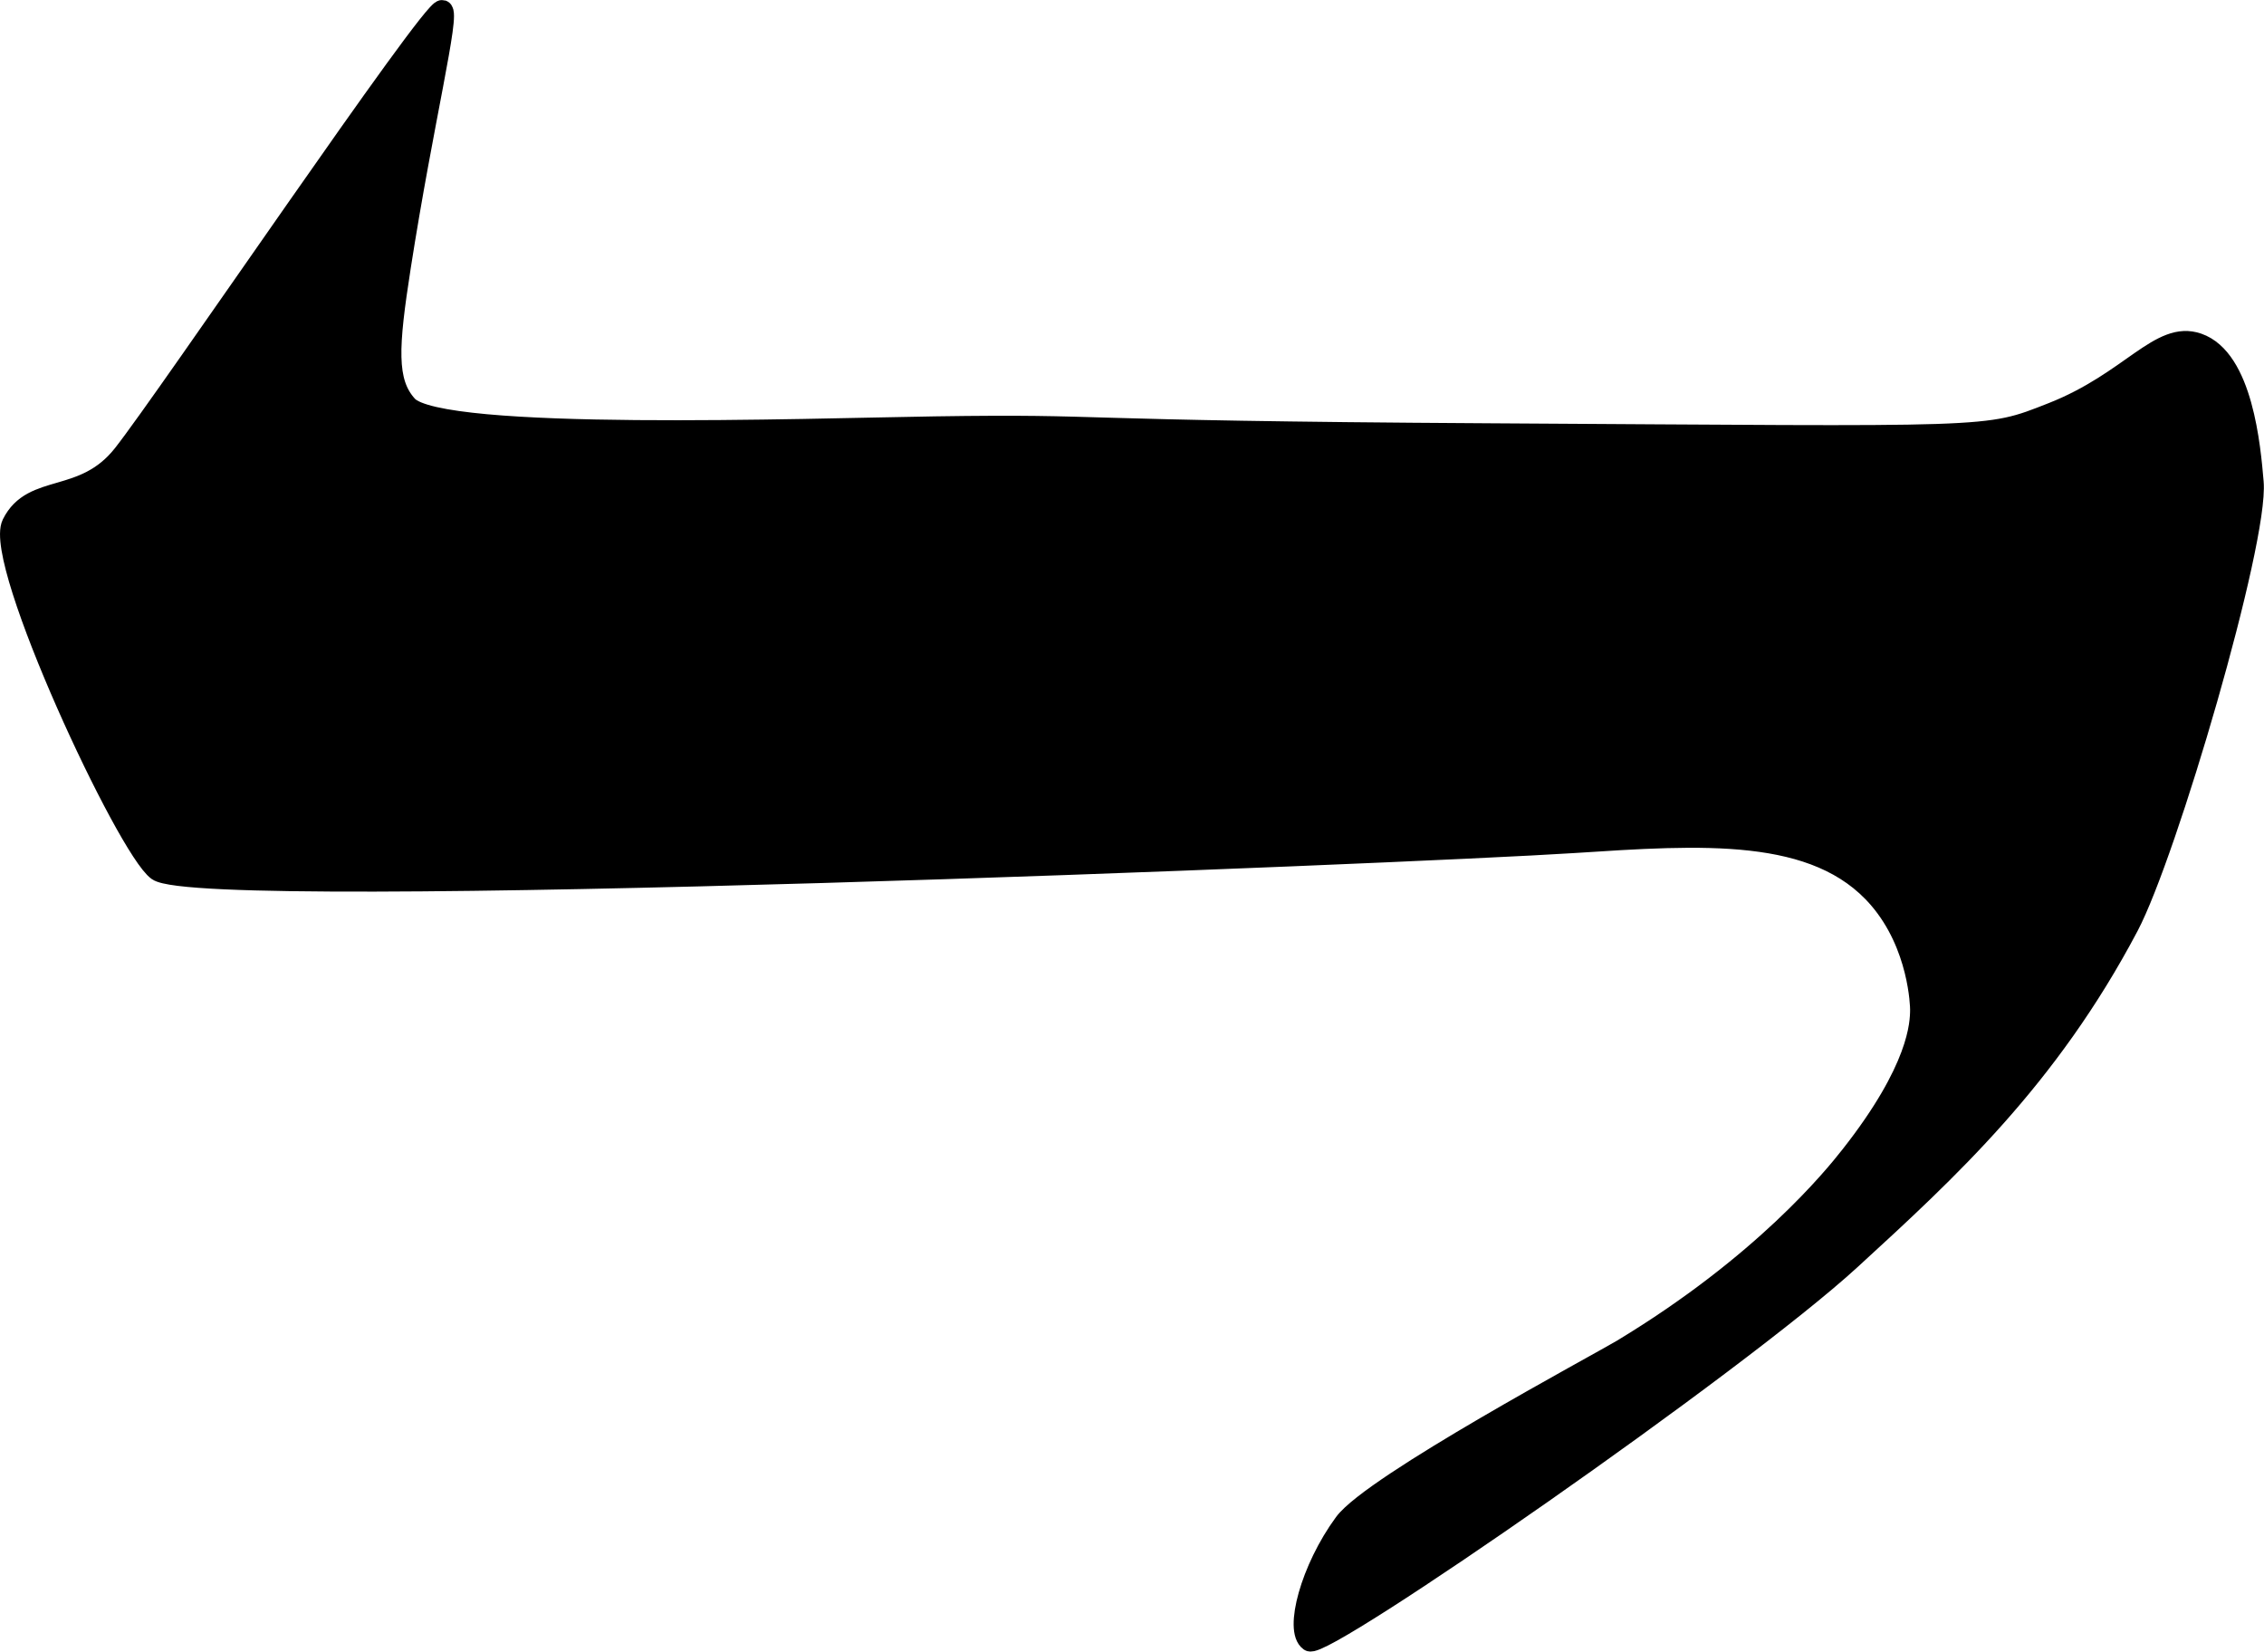
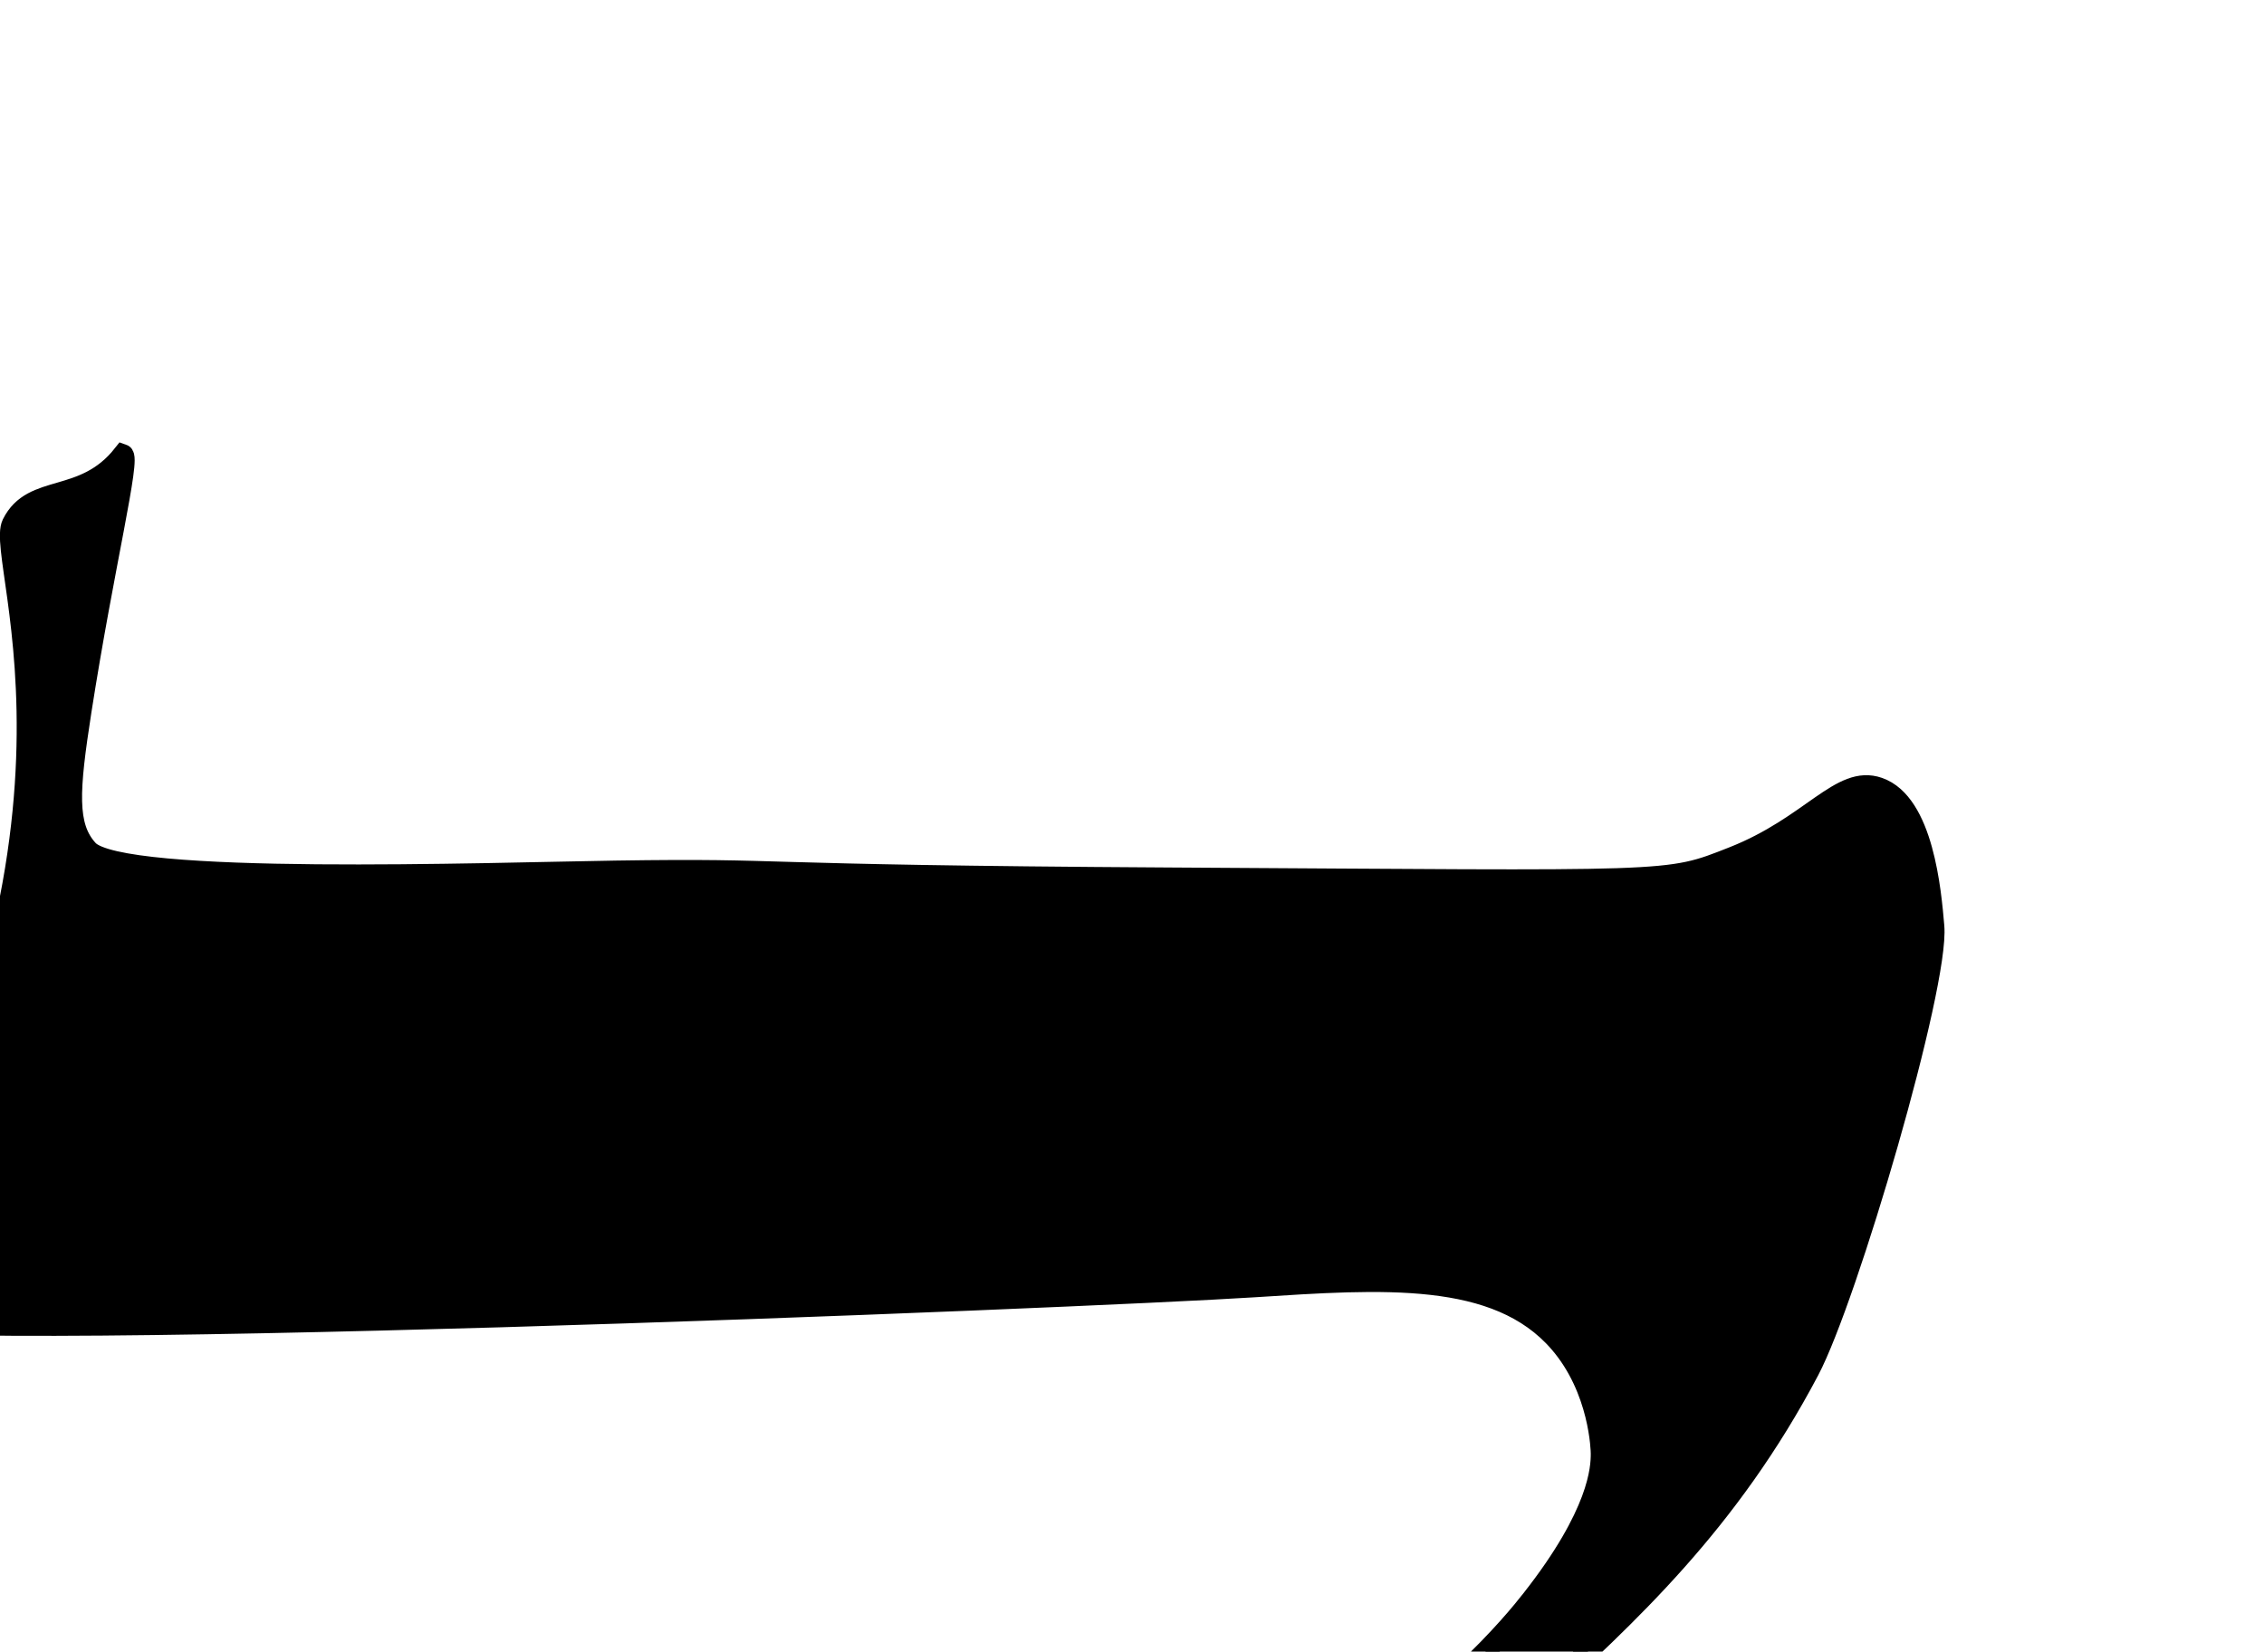
<svg xmlns="http://www.w3.org/2000/svg" version="1.1" width="5.88mm" height="4.289mm" viewBox="0 0 16.667 12.158">
  <defs>
    <style type="text/css">
      .b {
        stroke: #000;
        stroke-miterlimit: 10;
        stroke-width: .15px;
      }
    </style>
  </defs>
-   <path class="b" d="M.088,3.856c.152-.306,.526-.142,.817-.511C1.232,2.931,3.182,.049,3.256,.075c.06,.021-.139,.814-.307,1.89-.091,.586-.11,.847,.051,1.022,.242,.263,2.946,.167,3.883,.153,1.338-.02,.822,.032,4.087,.051,3.743,.022,3.642,.042,4.138-.153,.58-.228,.793-.608,1.073-.511,.33,.114,.387,.764,.409,1.022,.038,.435-.637,2.734-.92,3.27-.592,1.121-1.326,1.794-2.044,2.452-.837,.768-3.885,2.881-3.985,2.81-.112-.079,.006-.53,.255-.869,.21-.285,1.872-1.174,2.044-1.277,1.037-.626,1.556-1.265,1.686-1.431,.498-.634,.511-.966,.511-1.073-0-.022-.009-.472-.307-.817-.458-.531-1.303-.47-2.248-.409-1.209,.078-10.091,.442-10.423,.204C.934,6.247-.051,4.137,.088,3.856Z" />
+   <path class="b" d="M.088,3.856c.152-.306,.526-.142,.817-.511c.06,.021-.139,.814-.307,1.89-.091,.586-.11,.847,.051,1.022,.242,.263,2.946,.167,3.883,.153,1.338-.02,.822,.032,4.087,.051,3.743,.022,3.642,.042,4.138-.153,.58-.228,.793-.608,1.073-.511,.33,.114,.387,.764,.409,1.022,.038,.435-.637,2.734-.92,3.27-.592,1.121-1.326,1.794-2.044,2.452-.837,.768-3.885,2.881-3.985,2.81-.112-.079,.006-.53,.255-.869,.21-.285,1.872-1.174,2.044-1.277,1.037-.626,1.556-1.265,1.686-1.431,.498-.634,.511-.966,.511-1.073-0-.022-.009-.472-.307-.817-.458-.531-1.303-.47-2.248-.409-1.209,.078-10.091,.442-10.423,.204C.934,6.247-.051,4.137,.088,3.856Z" />
</svg>